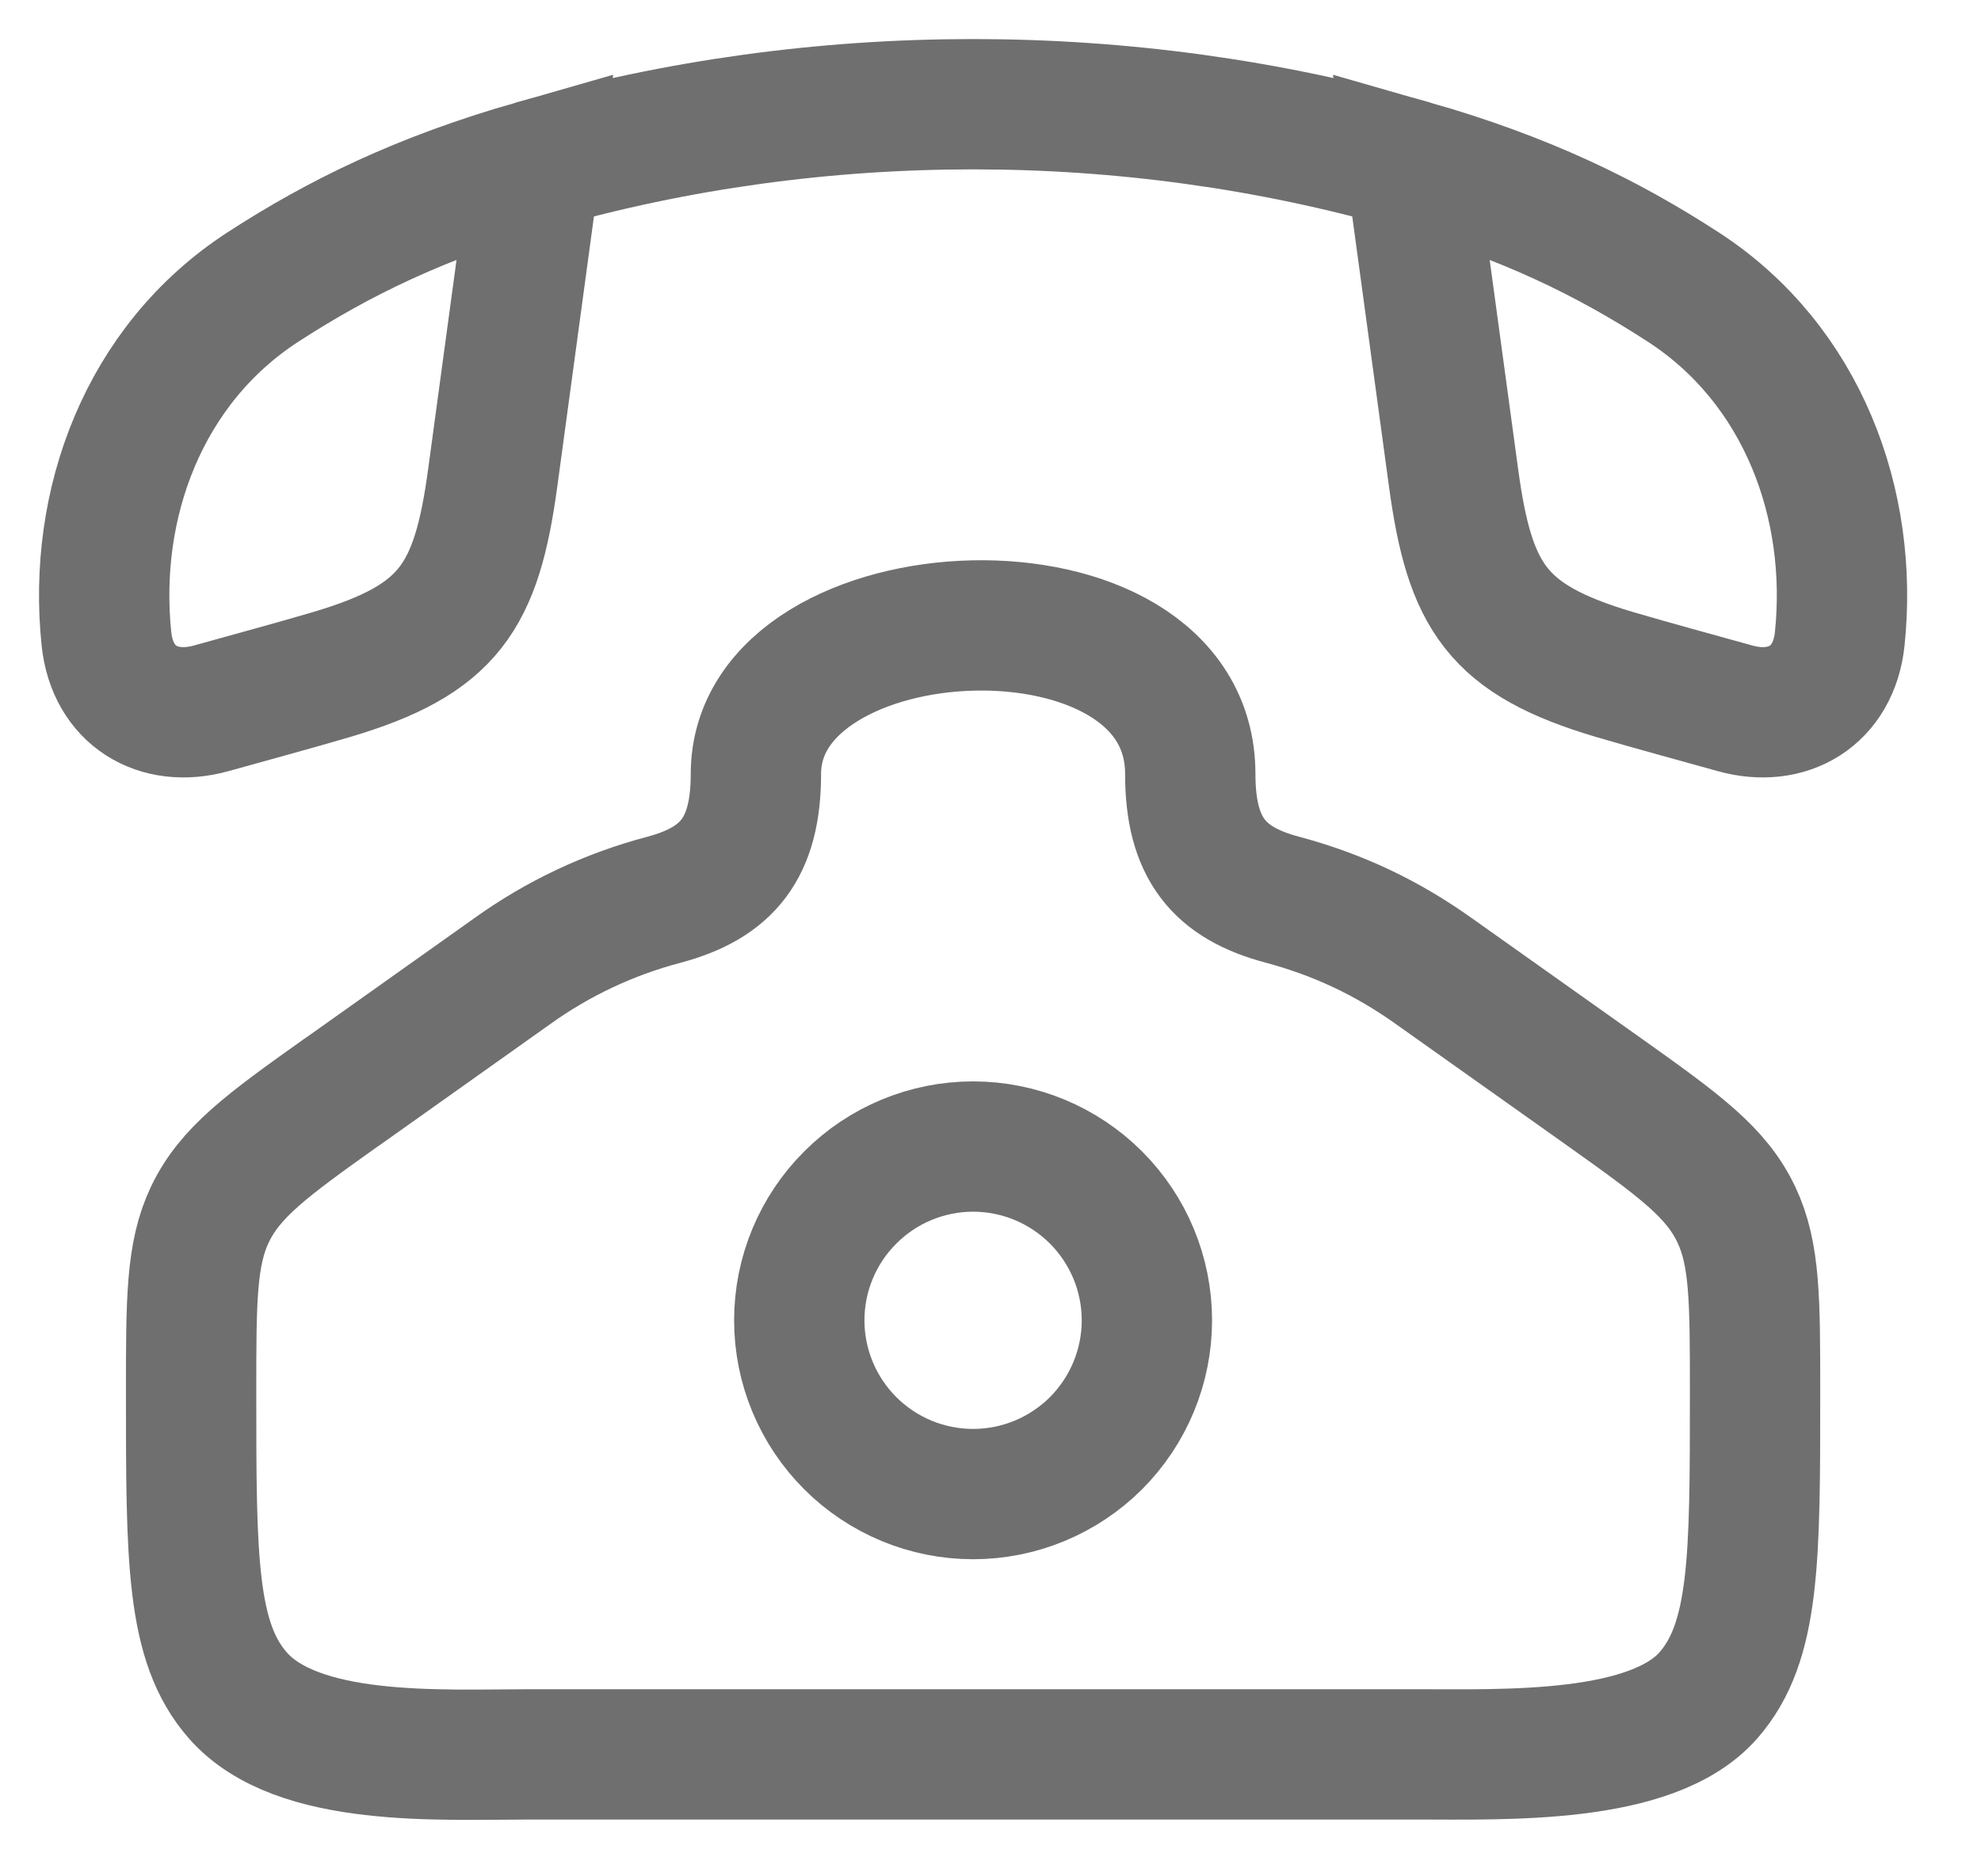
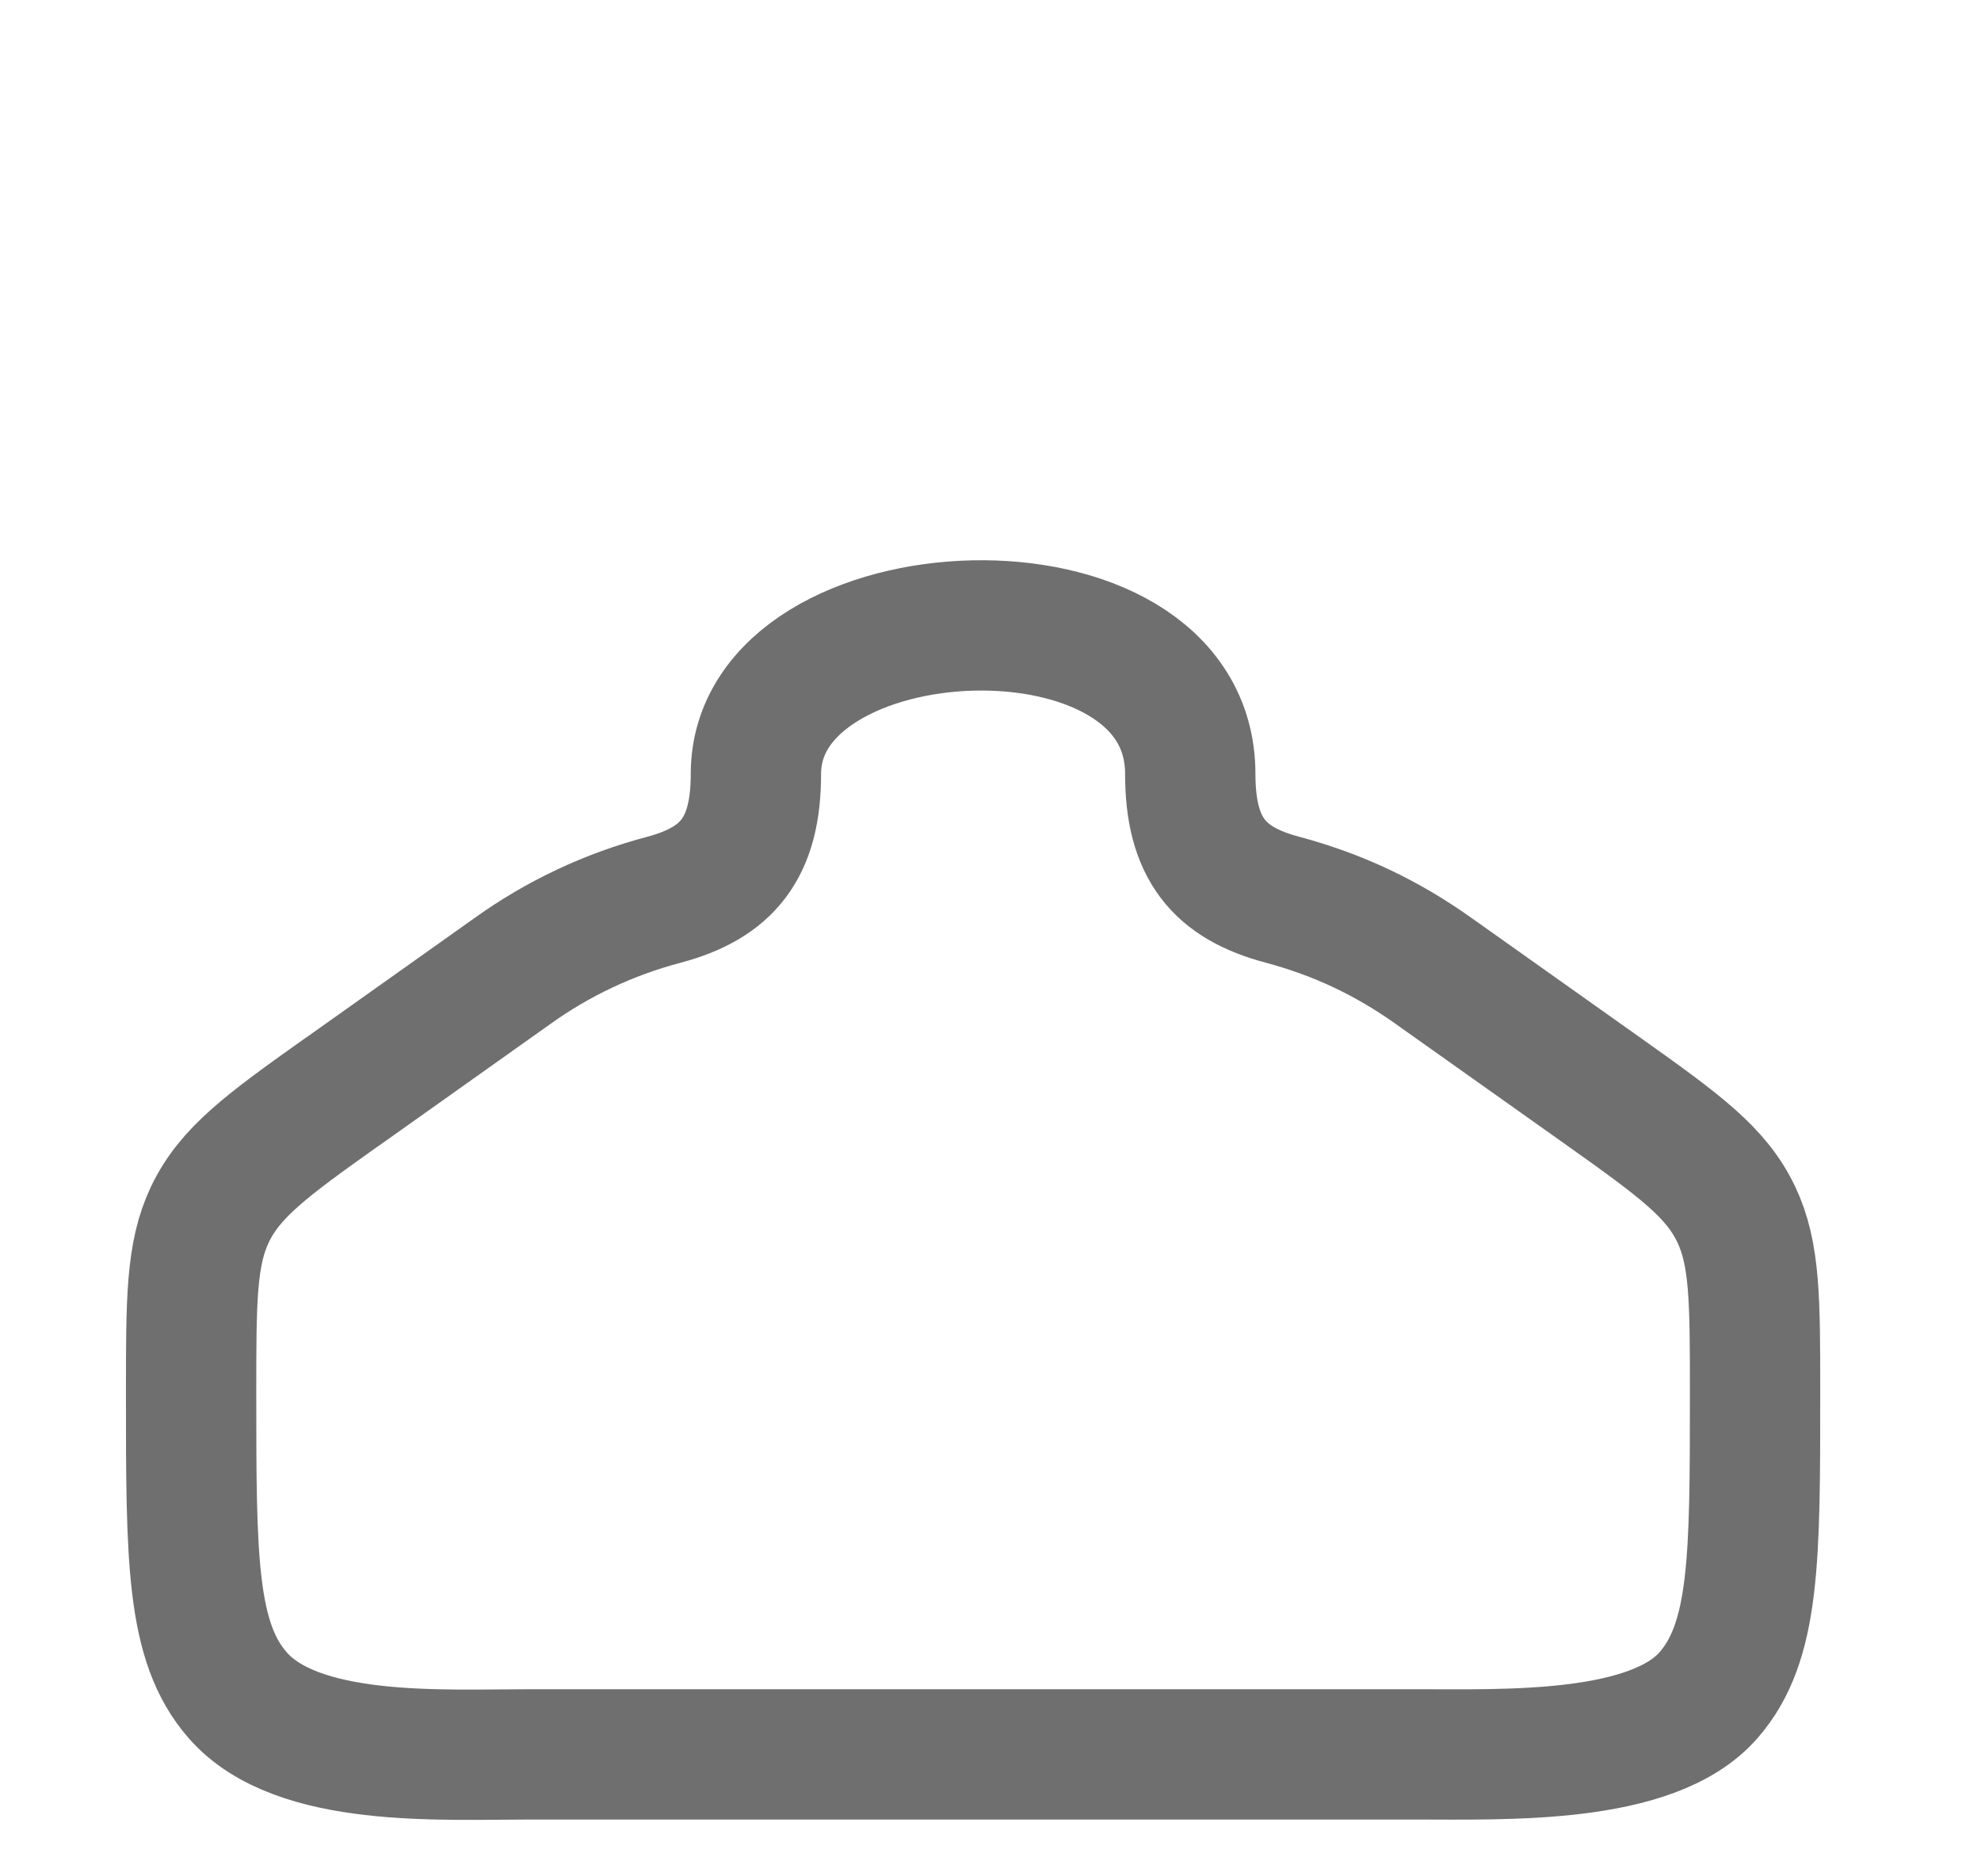
<svg xmlns="http://www.w3.org/2000/svg" fill="none" height="100%" overflow="visible" preserveAspectRatio="none" style="display: block;" viewBox="0 0 19 18" width="100%">
  <g id="Group">
    <path d="M3.283 10.474L4.911 9.318C5.35 9.002 5.843 8.77 6.366 8.632C6.976 8.47 7.25 8.136 7.25 7.425C7.25 5.621 11.416 5.43 11.416 7.425C11.416 8.136 11.69 8.47 12.3 8.631C12.835 8.775 13.3 8.994 13.755 9.318L15.383 10.473C16.119 10.996 16.462 11.249 16.653 11.651C16.833 12.03 16.833 12.473 16.833 13.36C16.833 14.955 16.833 15.752 16.386 16.263C15.845 16.882 14.44 16.83 13.576 16.83H5.09C4.226 16.83 2.849 16.915 2.28 16.263C1.833 15.752 1.833 14.955 1.833 13.36C1.833 12.473 1.833 12.03 2.013 11.651C2.205 11.25 2.546 10.996 3.283 10.473" id="Vector" stroke="#6F6F6F" stroke-linecap="round" stroke-width="1.25" />
-     <path d="M5.133 1.581C4.035 1.895 3.245 2.284 2.521 2.754C1.377 3.497 0.886 4.836 1.021 6.129C1.078 6.675 1.517 6.937 2.026 6.795C2.412 6.687 2.799 6.583 3.183 6.47C4.306 6.136 4.57 5.731 4.726 4.582L5.133 1.581ZM5.133 1.581C7.849 0.806 10.817 0.806 13.533 1.581M13.533 1.581C14.632 1.895 15.421 2.284 16.145 2.754C17.289 3.497 17.78 4.836 17.645 6.129C17.588 6.675 17.149 6.937 16.641 6.795C16.255 6.687 15.867 6.583 15.483 6.47C14.361 6.136 14.097 5.731 13.941 4.582L13.533 1.581ZM11 12.666C11 13.108 10.824 13.532 10.512 13.845C10.199 14.157 9.775 14.333 9.333 14.333C8.891 14.333 8.467 14.157 8.155 13.845C7.842 13.532 7.666 13.108 7.666 12.666C7.666 12.224 7.842 11.8 8.155 11.488C8.467 11.175 8.891 10.999 9.333 10.999C9.775 10.999 10.199 11.175 10.512 11.488C10.824 11.8 11 12.224 11 12.666Z" id="Vector_2" stroke="#6F6F6F" stroke-linecap="round" stroke-width="1.25" />
  </g>
</svg>